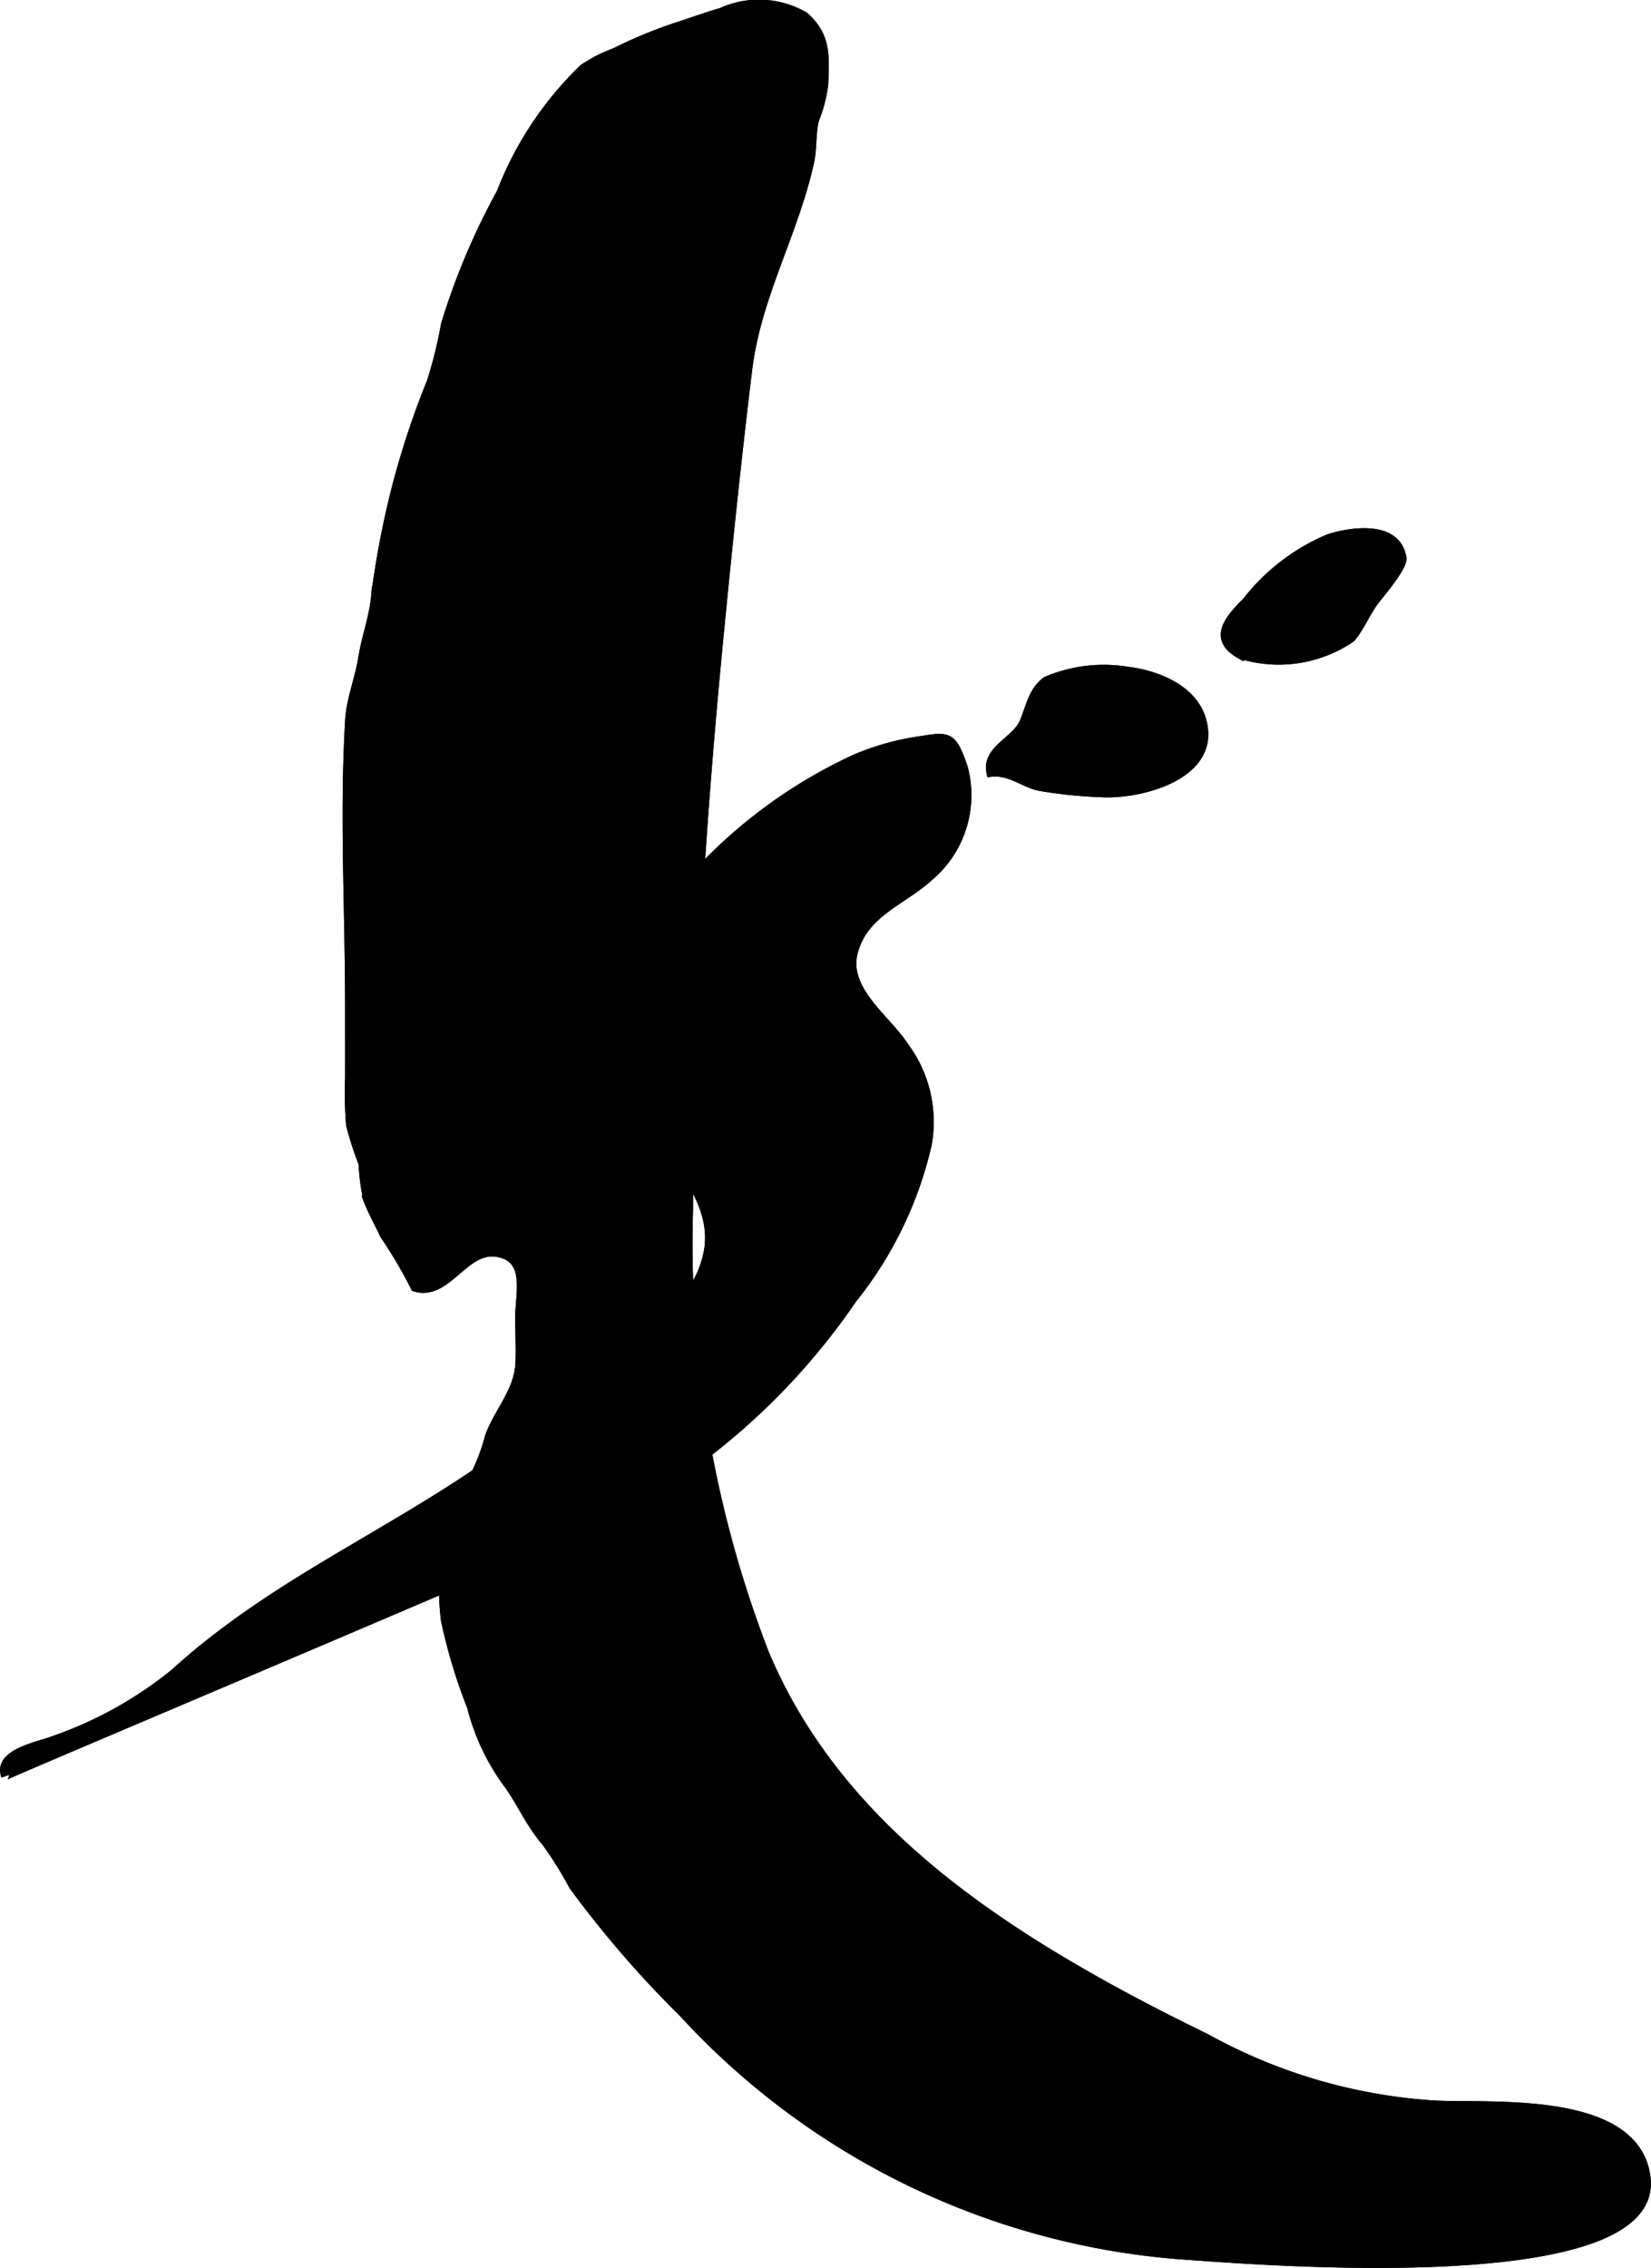
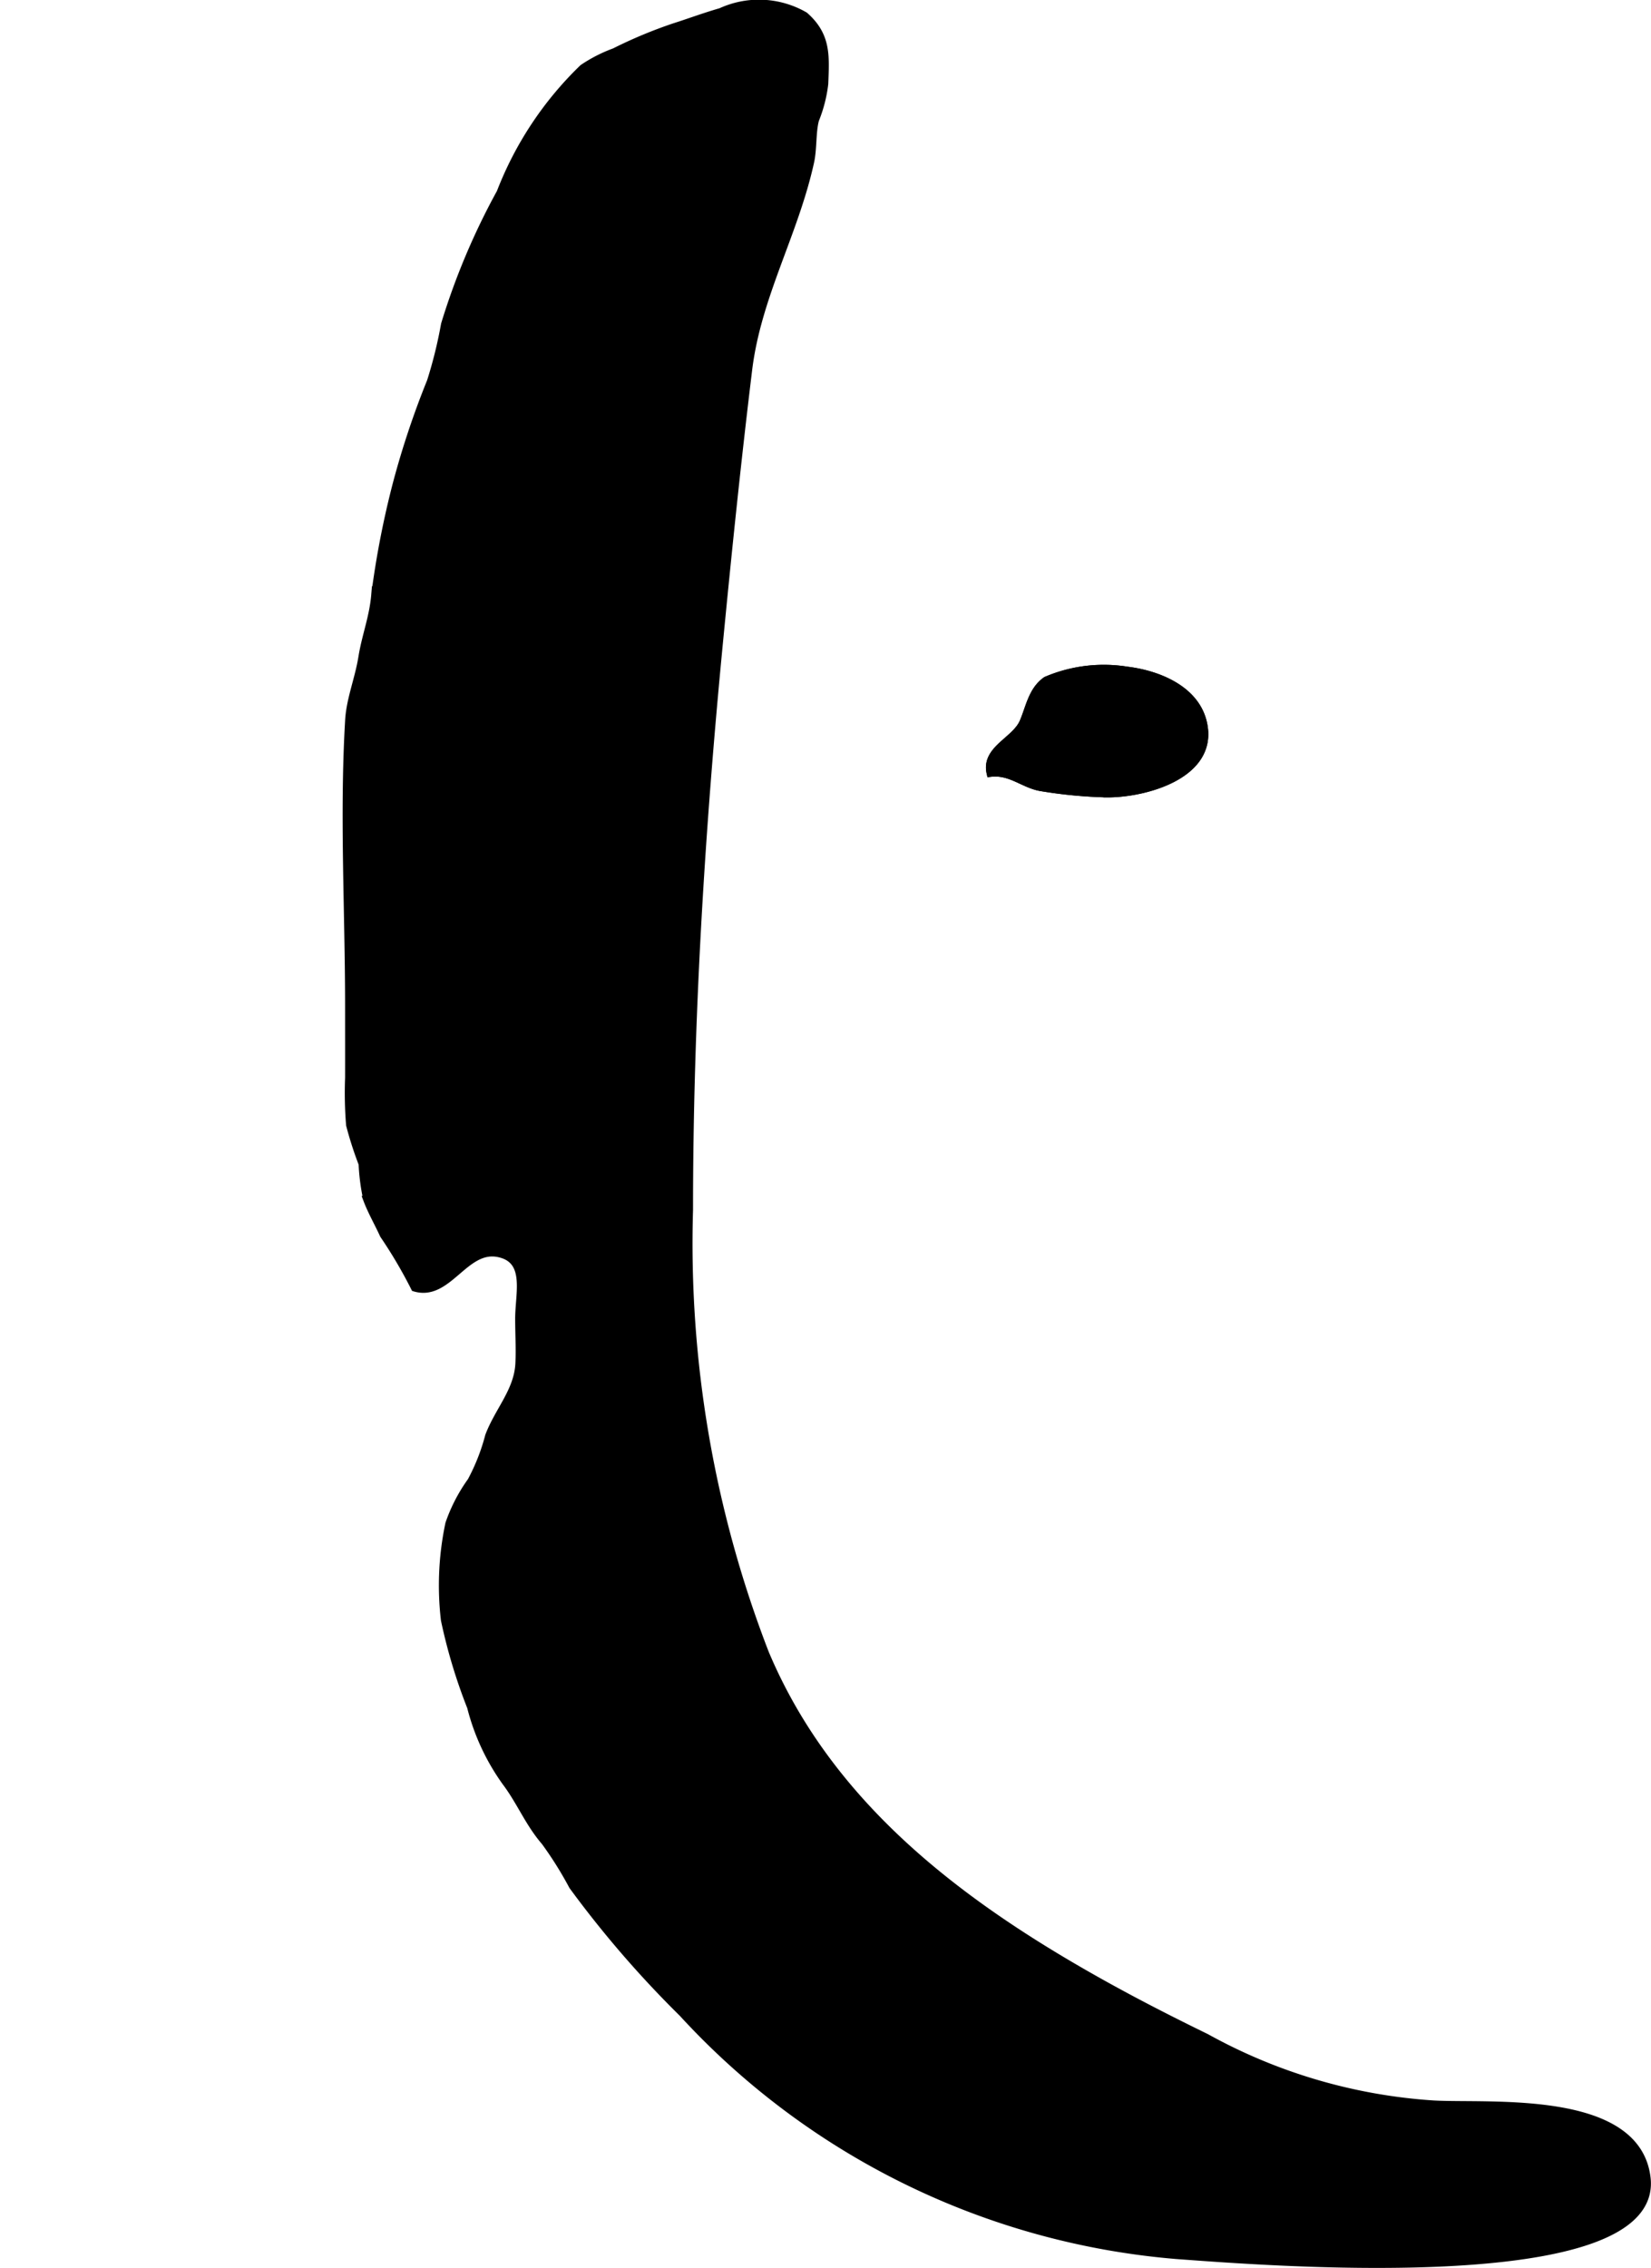
<svg xmlns="http://www.w3.org/2000/svg" version="1.1" width="11.13mm" height="15.288mm" viewBox="0 0 31.549 43.337">
  <defs>
    <style type="text/css">
      .a {
        stroke: #000;
        stroke-miterlimit: 10;
        stroke-width: 0.15px;
      }
    </style>
  </defs>
  <path class="a" d="M13.776.228a1.743,1.743,0,0,1,1.598.074c.43.379.4.761.378,1.302a2.648,2.648,0,0,1-.176.684c-.064.244-.037.549-.095.81-.303,1.373-1.011,2.556-1.183,3.968-.208,1.708-.385,3.423-.551,5.136-.353,3.633-.579,7.269-.579,10.919a21.698,21.698,0,0,0,1.452,8.471c1.252,2.974,3.828,4.874,6.586,6.394.606.334,1.222.647,1.843.95a10.352,10.352,0,0,0,4.341,1.275c1.066.06,3.879-.21,4.076,1.399.275,2.245-7.532,1.583-8.951,1.484A14.426,14.426,0,0,1,13.045,38.467a20.1,20.1,0,0,1-2.1-2.431,7.101,7.101,0,0,0-.529-.845c-.312-.361-.467-.766-.747-1.138a4.24,4.24,0,0,1-.669-1.437,10.358,10.358,0,0,1-.5-1.661,5.685,5.685,0,0,1,.085-1.84,3.147,3.147,0,0,1,.421-.812,3.917,3.917,0,0,0,.339-.863c.182-.484.552-.858.578-1.384.014-.283-.004-.572-.004-.856,0-.491.201-1.134-.396-1.254-.646-.13-.962.849-1.597.658a9.004,9.004,0,0,0-.594-1.009c-.1-.22-.229-.443-.314-.668a3.941,3.941,0,0,1-.091-.689,6.891,6.891,0,0,1-.239-.742,7.489,7.489,0,0,1-.019-.9c.001-.456,0-.913,0-1.369,0-1.811-.106-3.659.001-5.467.024-.403.187-.785.254-1.206.066-.406.21-.762.245-1.189A17.141,17.141,0,0,1,7.587,9.22a16.478,16.478,0,0,1,.646-1.931,8.615,8.615,0,0,0,.269-1.09,13.257,13.257,0,0,1,1.062-2.518,6.61,6.61,0,0,1,1.577-2.378,2.768,2.768,0,0,1,.602-.308,8.817,8.817,0,0,1,1.155-.481C13.141.438,13.45.322,13.776.228Z" />
-   <path class="a" d="M16.299,24.825a12.957,12.957,0,0,1-4.721,4.188C10.703,29.453.09,33.921.097,33.941c-.169-.467.692-.59.981-.714a7.601,7.601,0,0,0,2.256-1.268c1.853-1.687,4.045-2.604,6.069-4.033.869-.614,1.564-1.325,2.384-1.998.717-.589,1.511-.987,1.727-1.963.206-.93-.565-1.728-1.022-2.42a3.817,3.817,0,0,1-.453-2.133,2.757,2.757,0,0,1,.598-1.902,9.595,9.595,0,0,1,3.68-3.01,4.972,4.972,0,0,1,1.32-.365c.514-.087.578-.054.78.527a2.048,2.048,0,0,1-.652,2.094c-.516.473-1.244.682-1.447,1.434-.195.725.63,1.272.971,1.801a2.422,2.422,0,0,1,.439,1.884A7.36,7.36,0,0,1,16.299,24.825Z" />
  <path class="a" d="M21.538,12.814c.608.073,1.395.386,1.472,1.125.091.89-1.145,1.223-1.847,1.223a8.922,8.922,0,0,1-1.257-.118c-.338-.051-.587-.321-.978-.275-.103-.449.473-.612.628-.967.118-.269.166-.61.438-.799A2.798,2.798,0,0,1,21.538,12.814Z" />
-   <path class="a" d="M26.801,10.661c-.101-.648-.981-.522-1.424-.375a3.938,3.938,0,0,0-1.563,1.204c-.323.324-.674.706-.122,1.02a2.459,2.459,0,0,0,2.134-.315c.165-.195.278-.471.432-.684C26.362,11.366,26.828,10.837,26.801,10.661Z" />
-   <path class="a" d="M13.776.228a1.743,1.743,0,0,1,1.598.074c.43.379.4.761.378,1.302a2.648,2.648,0,0,1-.176.684c-.064.244-.037.549-.095.81-.303,1.373-1.011,2.556-1.183,3.968-.208,1.708-.385,3.423-.551,5.136-.353,3.633-.579,7.269-.579,10.919a21.698,21.698,0,0,0,1.452,8.471c1.252,2.974,3.828,4.874,6.586,6.394.606.334,1.222.647,1.843.95a10.352,10.352,0,0,0,4.341,1.275c1.066.06,3.879-.21,4.076,1.399.275,2.245-7.532,1.583-8.951,1.484A14.426,14.426,0,0,1,13.045,38.467a20.1,20.1,0,0,1-2.1-2.431,7.101,7.101,0,0,0-.529-.845c-.312-.361-.467-.766-.747-1.138a4.24,4.24,0,0,1-.669-1.437,10.358,10.358,0,0,1-.5-1.661,5.685,5.685,0,0,1,.085-1.84,3.147,3.147,0,0,1,.421-.812,3.917,3.917,0,0,0,.339-.863c.182-.484.552-.858.578-1.384.014-.283-.004-.572-.004-.856,0-.491.201-1.134-.396-1.254-.646-.13-.962.849-1.597.658a9.004,9.004,0,0,0-.594-1.009c-.1-.22-.229-.443-.314-.668a3.941,3.941,0,0,1-.091-.689,6.891,6.891,0,0,1-.239-.742,7.489,7.489,0,0,1-.019-.9c.001-.456,0-.913,0-1.369,0-1.811-.106-3.659.001-5.467.024-.403.187-.785.254-1.206.066-.406.21-.762.245-1.189A17.141,17.141,0,0,1,7.587,9.22a16.478,16.478,0,0,1,.646-1.931,8.615,8.615,0,0,0,.269-1.09,13.257,13.257,0,0,1,1.062-2.518,6.61,6.61,0,0,1,1.577-2.378,2.768,2.768,0,0,1,.602-.308,8.817,8.817,0,0,1,1.155-.481C13.141.438,13.45.322,13.776.228Z" />
-   <path class="a" d="M16.299,24.825a12.957,12.957,0,0,1-4.721,4.188C10.703,29.453.09,33.921.097,33.941c-.169-.467.692-.59.981-.714a7.601,7.601,0,0,0,2.256-1.268c1.853-1.687,4.045-2.604,6.069-4.033.869-.614,1.564-1.325,2.384-1.998.717-.589,1.511-.987,1.727-1.963.206-.93-.565-1.728-1.022-2.42a3.817,3.817,0,0,1-.453-2.133,2.757,2.757,0,0,1,.598-1.902,9.595,9.595,0,0,1,3.68-3.01,4.972,4.972,0,0,1,1.32-.365c.514-.087.578-.054.78.527a2.048,2.048,0,0,1-.652,2.094c-.516.473-1.244.682-1.447,1.434-.195.725.63,1.272.971,1.801a2.422,2.422,0,0,1,.439,1.884A7.36,7.36,0,0,1,16.299,24.825Z" />
  <path class="a" d="M21.538,12.814c.608.073,1.395.386,1.472,1.125.091.89-1.145,1.223-1.847,1.223a8.922,8.922,0,0,1-1.257-.118c-.338-.051-.587-.321-.978-.275-.103-.449.473-.612.628-.967.118-.269.166-.61.438-.799A2.798,2.798,0,0,1,21.538,12.814Z" />
-   <path class="a" d="M26.801,10.661c-.101-.648-.981-.522-1.424-.375a3.938,3.938,0,0,0-1.563,1.204c-.323.324-.674.706-.122,1.02a2.459,2.459,0,0,0,2.134-.315c.165-.195.278-.471.432-.684C26.362,11.366,26.828,10.837,26.801,10.661Z" />
</svg>